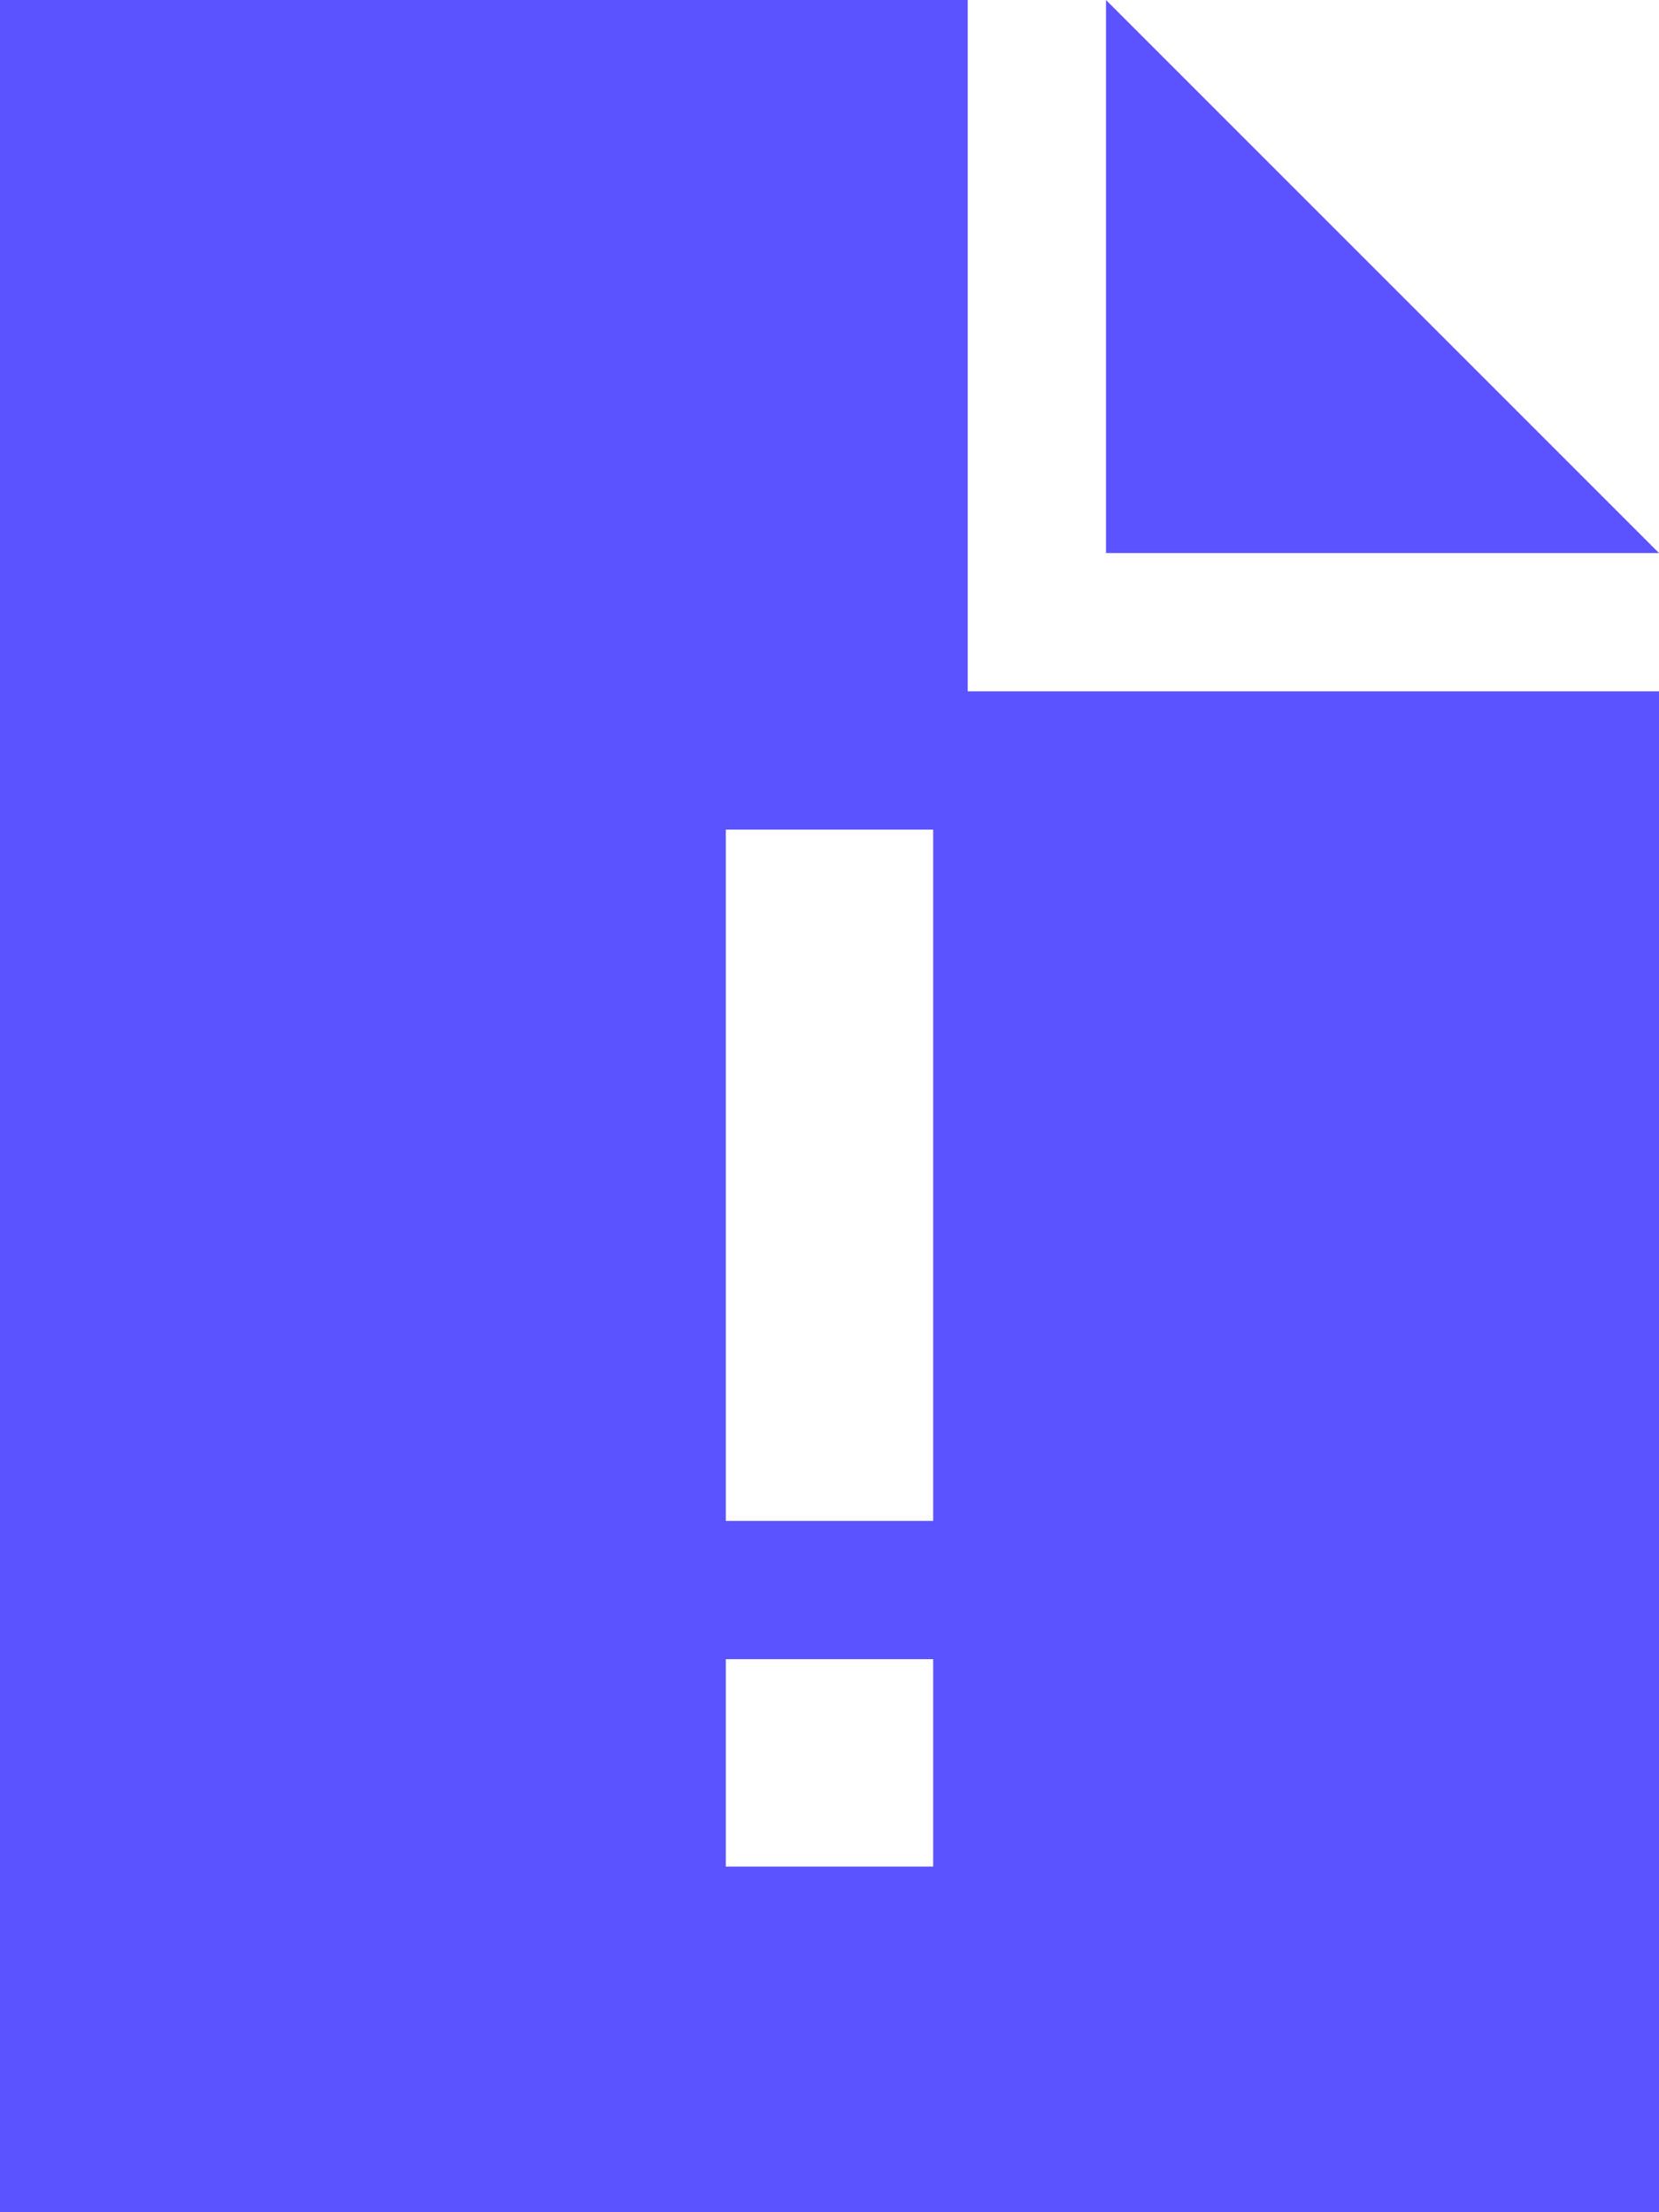
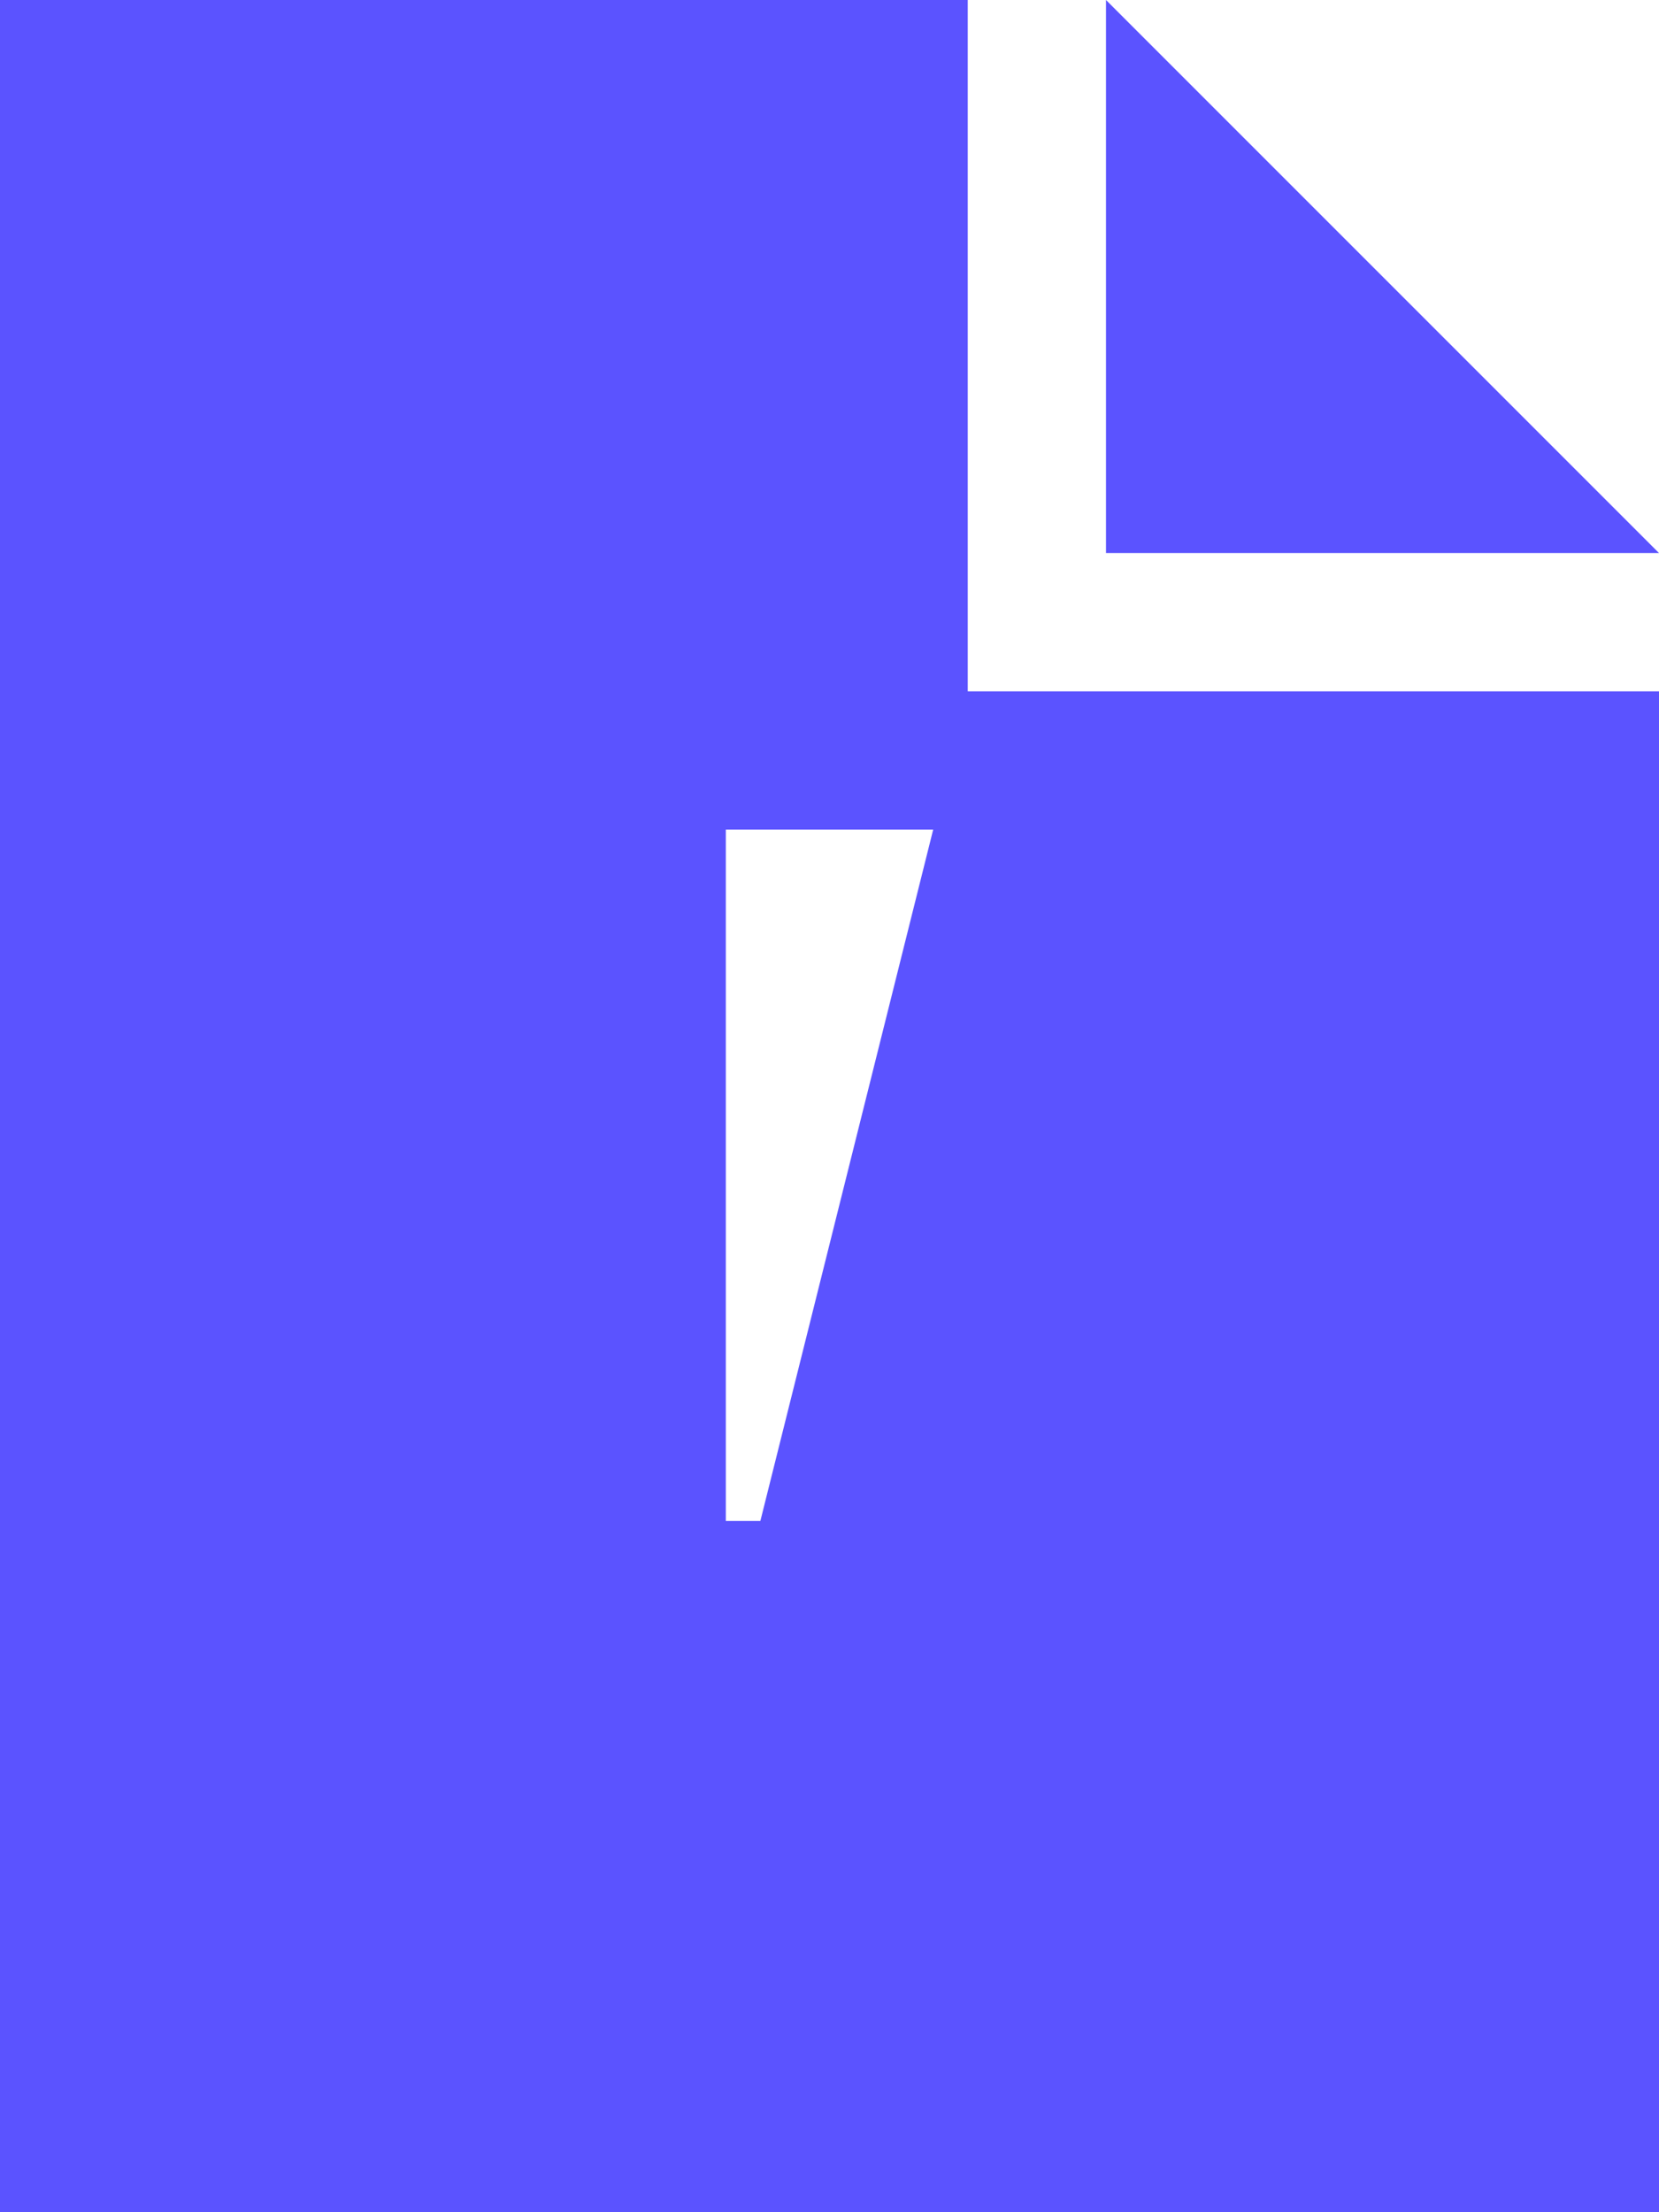
<svg xmlns="http://www.w3.org/2000/svg" width="60" height="80" viewBox="0 0 60 80" fill="none">
-   <path d="M35 0V25H60V80H0V0H35ZM40 0L60 20H40V0ZM33.75 30H26.25V33.75V51.25V55H33.75V51.25V33.75V30ZM26.25 60V67.5H33.75V60H26.25Z" fill="#5B53FF" />
+   <path d="M35 0V25H60V80H0V0H35ZM40 0L60 20H40V0ZM33.75 30H26.25V33.75V51.25V55H33.75V51.25V33.75V30ZV67.5H33.75V60H26.25Z" fill="#5B53FF" />
</svg>